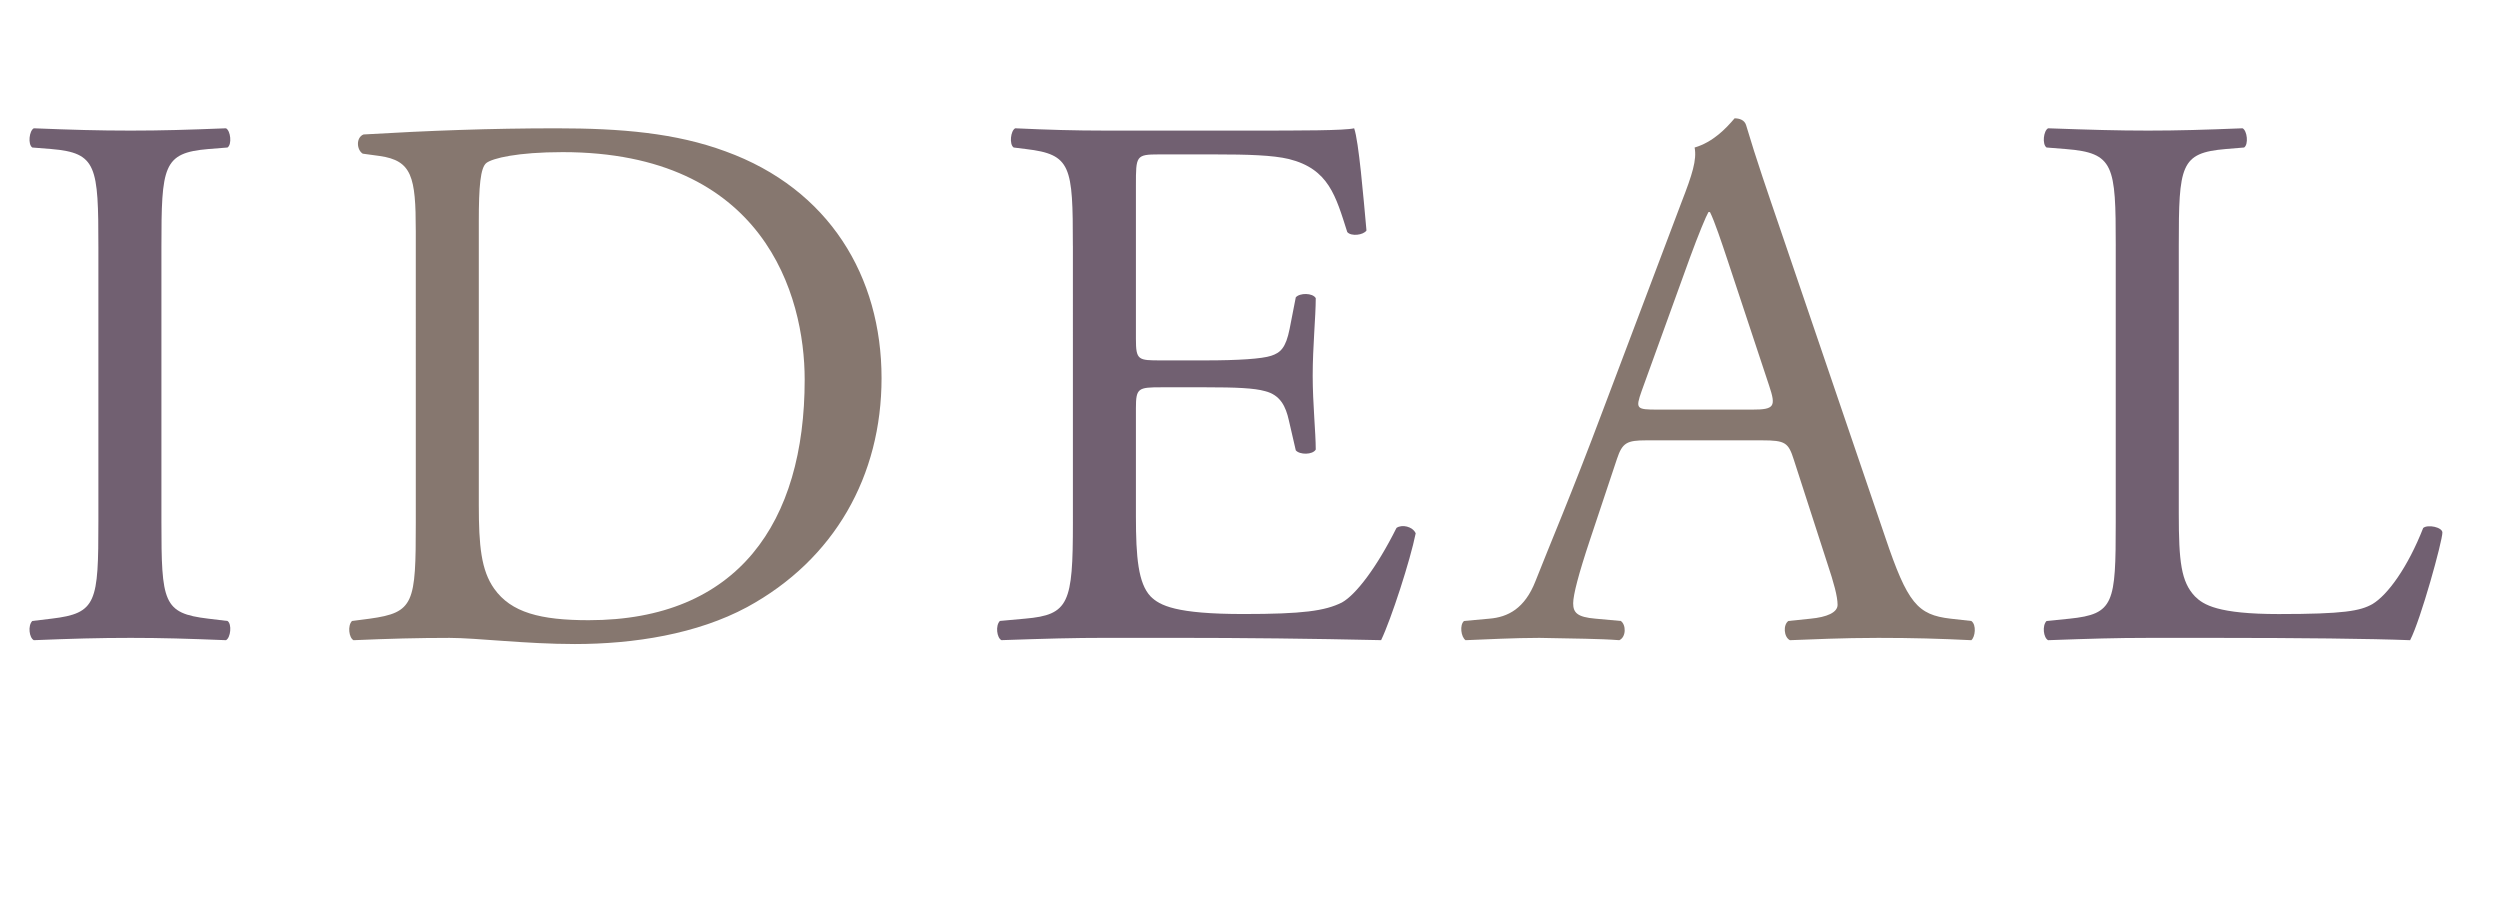
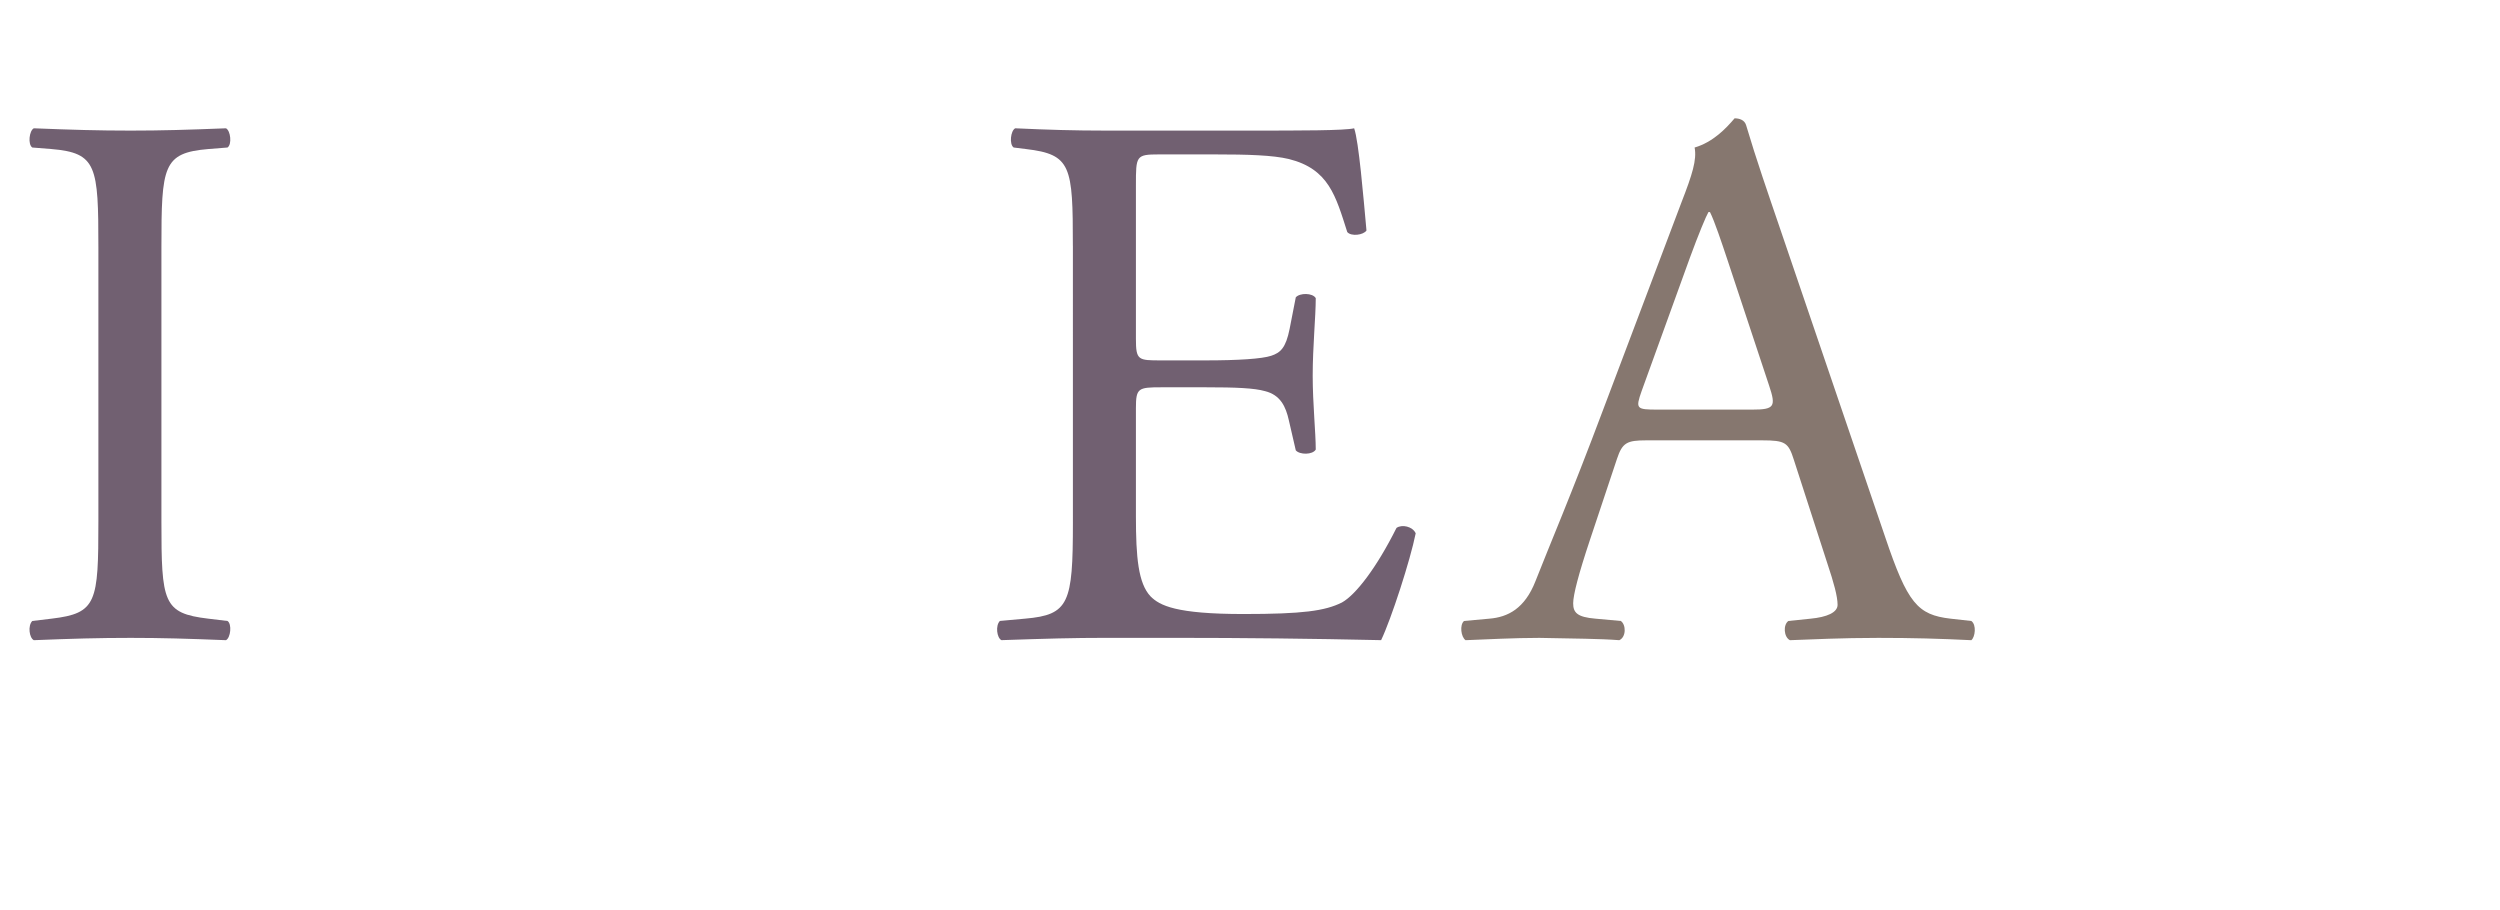
<svg xmlns="http://www.w3.org/2000/svg" version="1.1" id="Layer_1" x="0px" y="0px" width="156.143px" height="56.833px" viewBox="0 0 156.143 56.833" enable-background="new 0 0 156.143 56.833" xml:space="preserve">
  <g>
    <path fill="#716071" d="M6.145,15.454c0-5.088-0.096-5.904-2.928-6.145l-1.2-0.096c-0.288-0.192-0.192-1.056,0.096-1.2   c2.4,0.096,4.032,0.144,6.048,0.144c1.92,0,3.552-0.048,5.953-0.144c0.288,0.144,0.384,1.008,0.096,1.2l-1.2,0.096   c-2.833,0.24-2.928,1.056-2.928,6.145v17.09c0,5.088,0.096,5.76,2.928,6.096l1.2,0.144c0.288,0.192,0.192,1.056-0.096,1.2   c-2.4-0.096-4.032-0.144-5.953-0.144c-2.016,0-3.648,0.048-6.048,0.144c-0.288-0.144-0.384-0.912-0.096-1.2l1.2-0.144   c2.832-0.336,2.928-1.008,2.928-6.096V15.454z" />
-     <path fill="#86776F" d="M25.968,14.398c0-3.36-0.24-4.368-2.256-4.656l-1.056-0.144c-0.384-0.24-0.432-1.008,0.048-1.2   c4.08-0.24,7.969-0.384,12.049-0.384c4.032,0,7.441,0.288,10.561,1.44c6.48,2.352,9.745,7.825,9.745,14.161   c0,6.097-2.928,11.329-8.4,14.305c-3.121,1.68-7.057,2.305-10.753,2.305c-3.072,0-6.145-0.384-7.825-0.384   c-2.016,0-3.745,0.048-6,0.144c-0.288-0.144-0.384-0.912-0.096-1.2l1.104-0.144c2.784-0.384,2.88-0.96,2.88-6V14.398z    M29.905,31.536c0,2.544,0.144,4.081,0.96,5.232c1.056,1.488,2.88,1.968,5.904,1.968c9.313,0,13.489-6.097,13.489-15.025   c0-5.28-2.544-14.209-15.121-14.209c-2.833,0-4.369,0.384-4.752,0.672c-0.384,0.288-0.48,1.488-0.48,3.648V31.536z" />
    <path fill="#716071" d="M67.008,15.358c0-4.993-0.096-5.713-2.928-6.049l-0.768-0.096c-0.288-0.192-0.192-1.056,0.096-1.2   c2.064,0.096,3.696,0.144,5.664,0.144h9.025c3.072,0,5.904,0,6.48-0.144c0.288,0.816,0.576,4.272,0.769,6.384   c-0.192,0.288-0.96,0.384-1.2,0.096c-0.721-2.256-1.152-3.937-3.648-4.561c-1.008-0.24-2.544-0.288-4.656-0.288h-3.456   c-1.44,0-1.44,0.096-1.44,1.92v9.601c0,1.344,0.144,1.344,1.584,1.344h2.784c2.017,0,3.504-0.096,4.08-0.288   c0.576-0.192,0.912-0.48,1.152-1.68l0.384-1.968c0.24-0.288,1.057-0.288,1.248,0.048c0,1.152-0.191,3.024-0.191,4.848   c0,1.729,0.191,3.553,0.191,4.608c-0.191,0.336-1.008,0.336-1.248,0.048l-0.432-1.872c-0.192-0.864-0.528-1.584-1.488-1.824   c-0.672-0.192-1.824-0.24-3.696-0.24h-2.784c-1.44,0-1.584,0.048-1.584,1.296v6.769c0,2.544,0.144,4.176,0.912,4.992   c0.576,0.576,1.584,1.104,5.809,1.104c3.696,0,5.088-0.192,6.145-0.72c0.864-0.48,2.16-2.16,3.408-4.657   c0.336-0.24,1.008-0.096,1.2,0.336c-0.336,1.68-1.536,5.377-2.16,6.673c-4.32-0.096-8.593-0.144-12.865-0.144h-4.321   c-2.064,0-3.696,0.048-6.528,0.144c-0.288-0.144-0.384-0.912-0.096-1.2l1.584-0.144c2.736-0.24,2.976-0.96,2.976-6V15.358z" />
    <path fill="#86776F" d="M112.034,28.703c-0.336-1.056-0.528-1.2-1.969-1.2h-7.248c-1.2,0-1.488,0.144-1.824,1.152l-1.681,5.041   c-0.72,2.16-1.056,3.457-1.056,3.984c0,0.576,0.24,0.864,1.392,0.96l1.584,0.144c0.337,0.24,0.337,1.008-0.096,1.2   c-1.248-0.096-2.736-0.096-4.992-0.144c-1.584,0-3.313,0.096-4.608,0.144c-0.288-0.192-0.384-0.96-0.096-1.2l1.584-0.144   c1.151-0.096,2.208-0.624,2.88-2.352c0.864-2.208,2.208-5.329,4.225-10.705l4.896-12.961c0.672-1.728,0.96-2.64,0.815-3.408   c1.152-0.336,1.969-1.2,2.497-1.824c0.288,0,0.624,0.096,0.72,0.432c0.624,2.112,1.392,4.32,2.112,6.432l6.576,19.298   c1.393,4.128,2.017,4.849,4.08,5.088l1.297,0.144c0.336,0.24,0.239,1.008,0,1.2c-1.969-0.096-3.648-0.144-5.809-0.144   c-2.305,0-4.129,0.096-5.521,0.144c-0.384-0.192-0.433-0.96-0.096-1.2l1.392-0.144c1.008-0.096,1.681-0.384,1.681-0.864   c0-0.528-0.24-1.393-0.625-2.544L112.034,28.703z M102.529,24.431c-0.385,1.104-0.336,1.152,1.008,1.152h5.904   c1.393,0,1.488-0.192,1.057-1.488l-2.593-7.824c-0.384-1.152-0.816-2.448-1.104-3.024h-0.097c-0.144,0.24-0.624,1.392-1.151,2.832   L102.529,24.431z" />
-     <path fill="#716071" d="M132.144,15.358c0-5.041-0.096-5.809-3.12-6.049l-1.2-0.096c-0.288-0.192-0.192-1.056,0.096-1.2   c2.688,0.096,4.32,0.144,6.241,0.144c1.872,0,3.504-0.048,5.904-0.144c0.288,0.144,0.384,1.008,0.096,1.2l-1.152,0.096   c-2.832,0.24-2.928,1.008-2.928,6.049v16.705c0,3.024,0.144,4.272,1.008,5.185c0.528,0.528,1.44,1.104,5.232,1.104   c4.08,0,5.089-0.192,5.856-0.624c0.96-0.576,2.208-2.304,3.169-4.752c0.287-0.24,1.199-0.048,1.199,0.288   c0,0.528-1.344,5.425-2.016,6.721c-2.448-0.096-7.009-0.144-11.953-0.144h-4.416c-2.017,0-3.553,0.048-6.241,0.144   c-0.288-0.144-0.384-0.912-0.096-1.2l1.44-0.144c2.784-0.288,2.88-0.96,2.88-6V15.358z" />
  </g>
</svg>